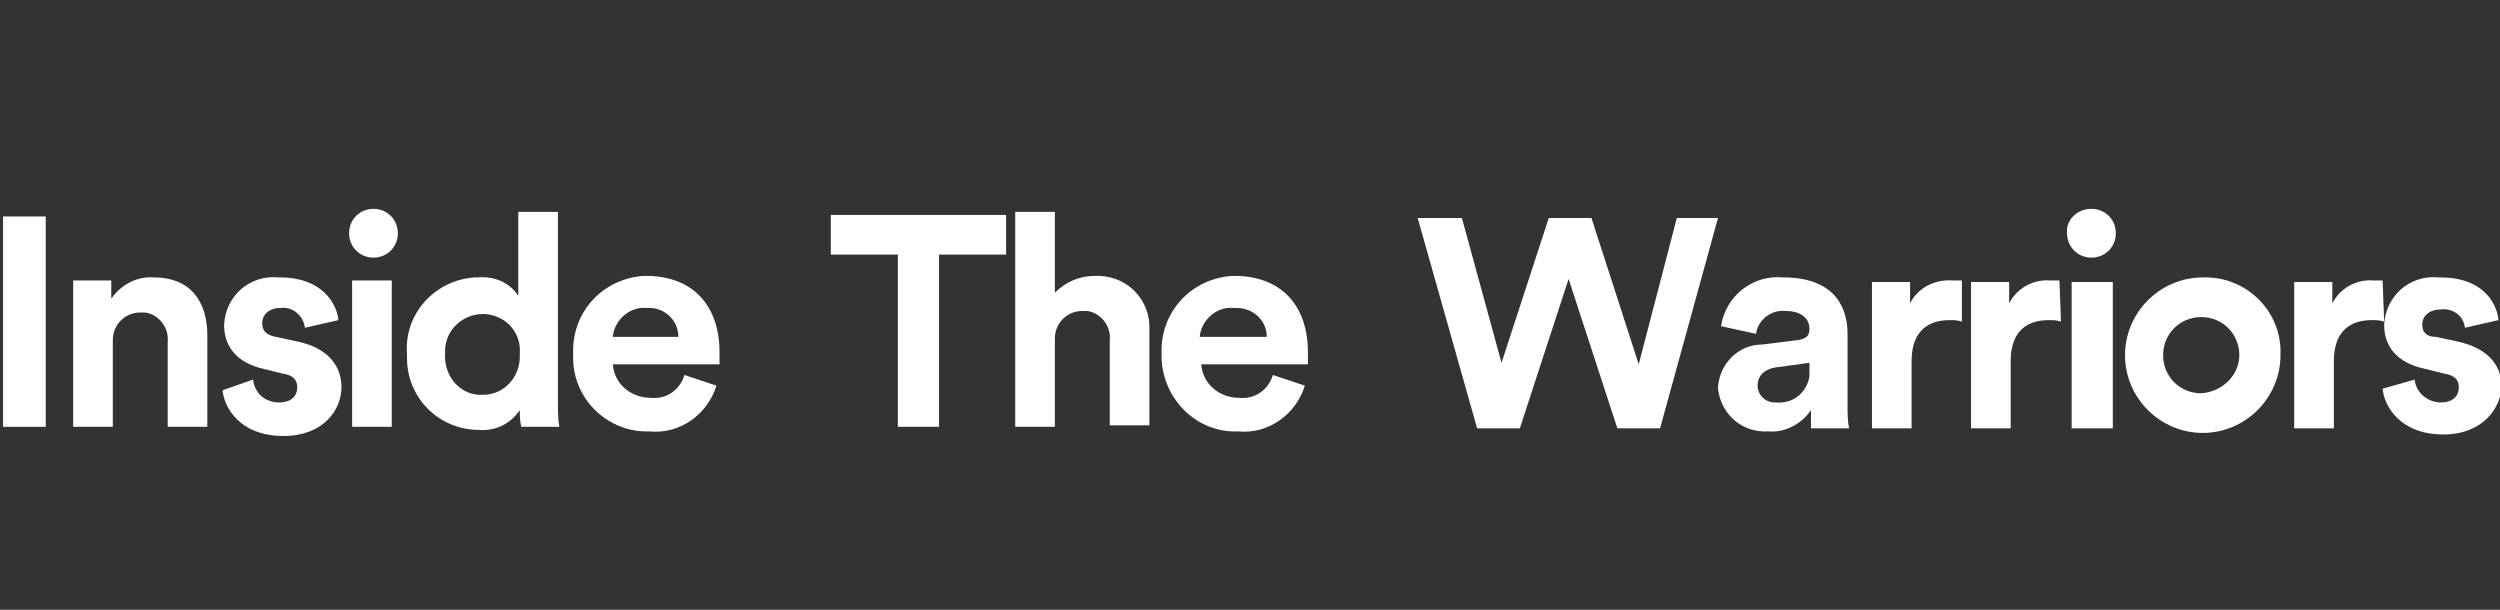
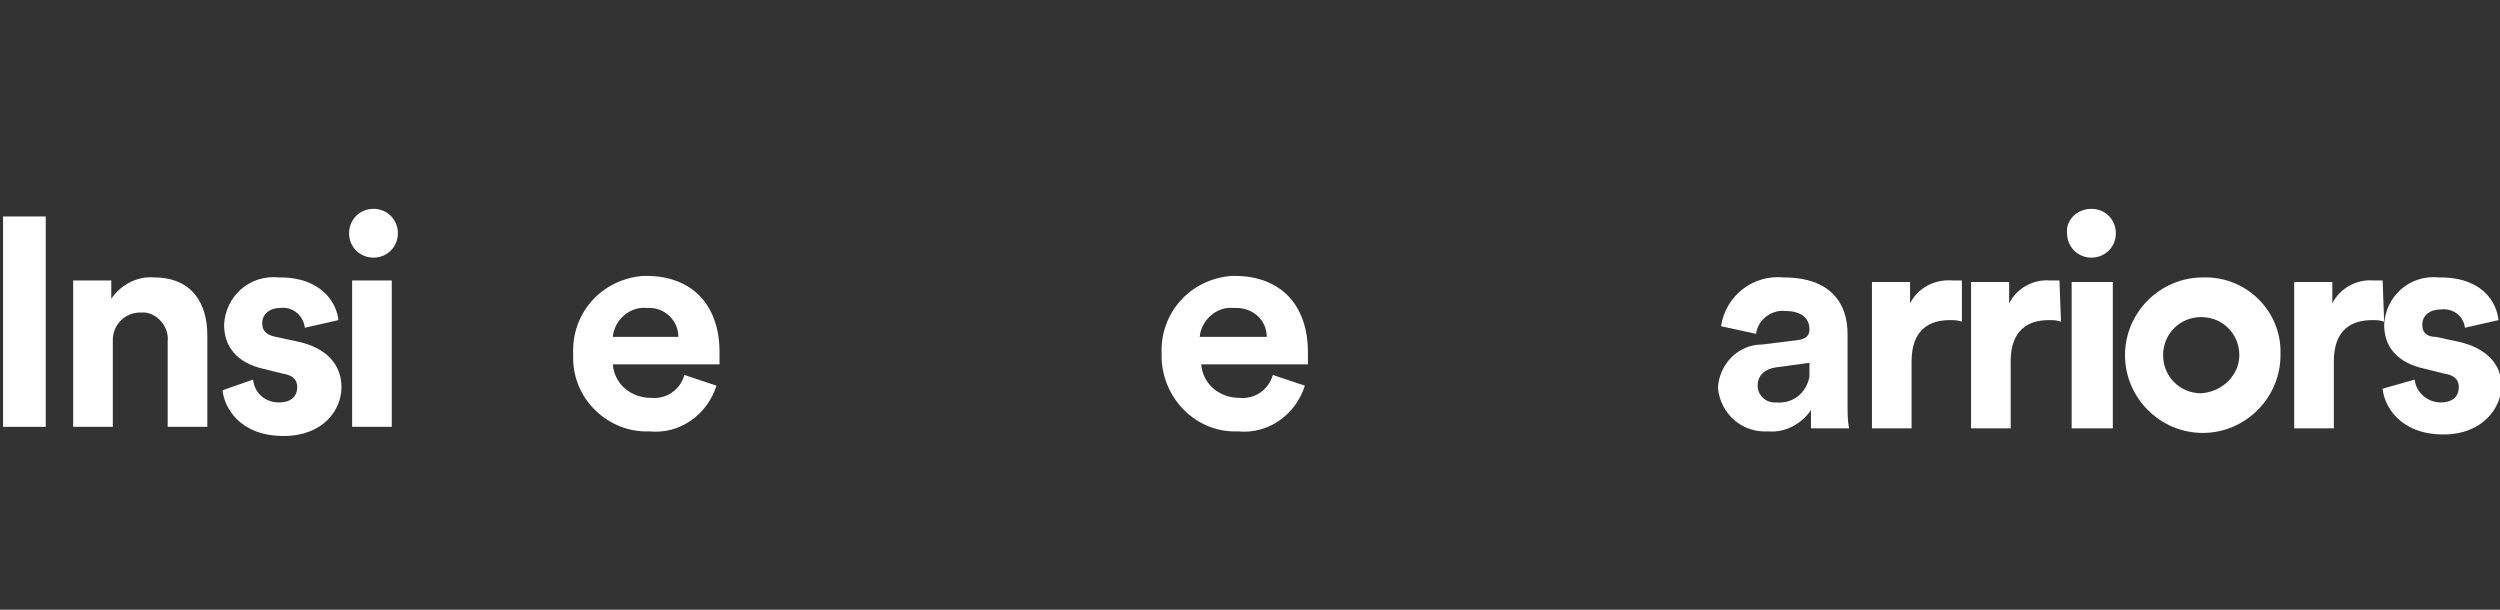
<svg xmlns="http://www.w3.org/2000/svg" version="1.1" id="Layer_1" x="0px" y="0px" viewBox="0 0 164 40" style="enable-background:new 0 0 164 40;" xml:space="preserve">
  <rect x="0" y="0" width="164" height="40" fill="#333333" stroke="none" />
  <style type="text/css">
	.st0{fill:#FFFFFF;}
</style>
  <g id="GUIDES">
    <path class="st0" d="M0.2,28V14.2H3V28H0.2z" />
    <path class="st0" d="M7.5,28H4.8v-9.6h2.5v1.2c0.6-0.9,1.7-1.5,2.8-1.4c2.5,0,3.5,1.7,3.5,3.8v6h-2.6v-5.6c0.1-0.9-0.6-1.8-1.5-1.9   c-0.1,0-0.2,0-0.3,0c-1,0-1.8,0.8-1.8,1.8c0,0.1,0,0.1,0,0.2V28z" />
    <path class="st0" d="M16.6,24.9c0.1,0.9,0.8,1.5,1.7,1.5c0.9,0,1.2-0.5,1.2-1c0-0.5-0.3-0.8-1-0.9l-1.2-0.3   c-1.8-0.4-2.6-1.5-2.6-2.9c0.1-1.9,1.7-3.3,3.6-3.1c0,0,0.1,0,0.1,0c2.7,0,3.7,1.7,3.8,2.8l-2.2,0.5c-0.1-0.8-0.8-1.4-1.6-1.3   c-0.7,0-1.2,0.4-1.2,1c0,0.6,0.4,0.8,0.9,0.9l1.4,0.3c1.9,0.4,2.9,1.5,2.9,3s-1.2,3.2-3.8,3.2c-2.9,0-3.9-1.9-4-3L16.6,24.9z" />
    <path class="st0" d="M24.5,13.7c0.9,0,1.6,0.7,1.6,1.6c0,0.9-0.7,1.6-1.6,1.6c-0.9,0-1.6-0.7-1.6-1.6   C22.9,14.4,23.6,13.7,24.5,13.7C24.5,13.7,24.5,13.7,24.5,13.7z M23.1,28v-9.6h2.6V28H23.1z" />
-     <path class="st0" d="M36.6,26.3c0,0.6,0,1.3,0.1,1.7h-2.5c-0.1-0.4-0.1-0.7-0.1-1.1c-0.6,0.9-1.6,1.4-2.7,1.3   c-2.6,0-4.7-2.1-4.7-4.7c0-0.1,0-0.2,0-0.3c-0.2-2.6,1.8-4.8,4.4-5c0.1,0,0.2,0,0.2,0c1.1-0.1,2.1,0.3,2.7,1.2v-5.5h2.6L36.6,26.3z    M31.7,25.9c1.4,0,2.4-1.2,2.4-2.5c0-0.1,0-0.2,0-0.2c0.1-1.4-0.9-2.5-2.3-2.6c0,0-0.1,0-0.1,0c-1.4,0-2.5,1.1-2.5,2.4   c0,0.1,0,0.2,0,0.2c-0.1,1.3,0.8,2.6,2.2,2.7C31.5,25.9,31.6,25.9,31.7,25.9L31.7,25.9z" />
    <path class="st0" d="M47,25.3c-0.6,1.9-2.4,3.2-4.4,3c-2.7,0.1-5-2.1-5-4.8c0-0.1,0-0.2,0-0.3c-0.1-2.7,1.9-4.9,4.6-5.1   c0.1,0,0.1,0,0.2,0c3,0,4.8,1.9,4.8,5c0,0.4,0,0.8,0,0.8h-7c0.1,1.3,1.2,2.2,2.5,2.2c1,0.1,1.9-0.5,2.2-1.5L47,25.3z M44.5,22.1   c0-1.1-0.9-1.9-1.9-1.9c-0.1,0-0.1,0-0.2,0c-1.1-0.1-2.1,0.8-2.2,1.9H44.5z" />
-     <path class="st0" d="M61.6,16.7V28h-2.7V16.7h-4.4v-2.6H66v2.6H61.6z" />
-     <path class="st0" d="M69.2,28h-2.6V13.9h2.6v5.3c0.7-0.7,1.6-1.1,2.6-1.1c1.9-0.1,3.5,1.3,3.6,3.2c0,0.2,0,0.4,0,0.6v6h-2.6v-5.6   c0.1-0.9-0.6-1.8-1.5-1.9c-0.1,0-0.2,0-0.3,0c-1,0-1.8,0.8-1.8,1.8c0,0,0,0.1,0,0.1V28z" />
    <path class="st0" d="M85.6,25.3c-0.6,1.9-2.4,3.2-4.4,3c-2.7,0.1-4.9-2.1-5-4.8c0-0.1,0-0.2,0-0.3c-0.1-2.7,1.9-4.9,4.6-5.1   c0.1,0,0.1,0,0.2,0c3,0,4.8,1.9,4.8,5c0,0.4,0,0.8,0,0.8h-7c0.1,1.3,1.2,2.2,2.5,2.2c1,0.1,1.9-0.5,2.2-1.5L85.6,25.3z M83.1,22.1   c0-1.1-0.9-1.9-2-1.9c-0.1,0-0.1,0-0.2,0c-1.1-0.1-2.1,0.8-2.2,1.9H83.1z" />
-     <path class="st0" d="M110,14.3h2.7l-3.8,13.8h-2.8l-3.2-9.8l-3.2,9.8h-2.8l-3.9-13.8h2.9l2.6,9.5l3.1-9.5h2.8l3.1,9.6L110,14.3z" />
    <path class="st0" d="M115.6,22.6l2.4-0.3c0.6-0.1,0.7-0.4,0.7-0.7c0-0.7-0.5-1.2-1.6-1.2c-0.9-0.1-1.8,0.6-1.9,1.5l-2.3-0.5   c0.3-2,2.1-3.4,4.1-3.2c3.1,0,4.2,1.7,4.2,3.7v4.7c0,0.5,0,1,0.1,1.5h-2.5c0-0.4,0-0.8,0-1.2c-0.6,0.9-1.7,1.5-2.8,1.4   c-1.7,0.1-3.1-1.1-3.3-2.8c0,0,0-0.1,0-0.1C112.8,23.9,114,22.6,115.6,22.6z M118.7,24.2v-0.4l-2.2,0.3c-0.7,0.1-1.2,0.5-1.2,1.2   c0,0.6,0.5,1.1,1.1,1.1c0,0,0.1,0,0.1,0c1.1,0.1,2-0.6,2.2-1.7C118.7,24.6,118.7,24.4,118.7,24.2z" />
    <path class="st0" d="M128.7,21.1c-0.3-0.1-0.5-0.1-0.8-0.1c-1.3,0-2.5,0.6-2.5,2.7v4.4h-2.6v-9.6h2.5v1.4c0.5-1,1.6-1.6,2.8-1.5   c0.2,0,0.4,0,0.6,0L128.7,21.1z" />
    <path class="st0" d="M135.2,21.1c-0.3-0.1-0.5-0.1-0.8-0.1c-1.3,0-2.5,0.6-2.5,2.7v4.4h-2.6v-9.6h2.5v1.4c0.5-1,1.6-1.6,2.7-1.5   c0.2,0,0.4,0,0.6,0L135.2,21.1z" />
    <path class="st0" d="M137.2,13.7c0.9,0,1.6,0.7,1.6,1.6c0,0.9-0.7,1.6-1.6,1.6c-0.9,0-1.6-0.7-1.6-1.6   C135.5,14.5,136.2,13.7,137.2,13.7C137.1,13.7,137.1,13.7,137.2,13.7z M135.9,28.1v-9.6h2.7v9.6H135.9z" />
    <path class="st0" d="M149.6,23.3c0,2.8-2.3,5.1-5.1,5.1c-2.8,0-5.1-2.3-5.1-5.1c0-2.8,2.3-5.1,5.1-5.1c2.7-0.1,5,2,5.1,4.7   C149.6,23,149.6,23.2,149.6,23.3z M146.9,23.3c0-1.4-1.1-2.5-2.5-2.5c-1.4,0-2.5,1.1-2.5,2.5c0,1.4,1.1,2.5,2.5,2.5   C145.8,25.7,146.9,24.6,146.9,23.3z" />
    <path class="st0" d="M156.4,21.1c-0.3-0.1-0.5-0.1-0.8-0.1c-1.3,0-2.5,0.6-2.5,2.7v4.4h-2.6v-9.6h2.5v1.4c0.5-1,1.6-1.6,2.7-1.5   c0.2,0,0.4,0,0.6,0L156.4,21.1z" />
    <path class="st0" d="M158.4,24.9c0.1,0.9,0.9,1.5,1.7,1.5c0,0,0,0,0,0c0.9,0,1.2-0.5,1.2-1c0-0.5-0.3-0.8-1-0.9l-1.2-0.3   c-1.9-0.4-2.7-1.5-2.7-2.9c0.1-1.9,1.7-3.3,3.6-3.1c0,0,0,0,0.1,0c2.8,0,3.7,1.7,3.8,2.8l-2.2,0.5c-0.1-0.8-0.8-1.3-1.6-1.2   c-0.7,0-1.2,0.4-1.2,1s0.4,0.8,0.9,0.8l1.4,0.3c1.9,0.4,2.9,1.5,2.9,2.9c0,1.4-1.2,3.2-3.8,3.2c-2.9,0-3.9-1.9-4-3L158.4,24.9z" />
  </g>
</svg>